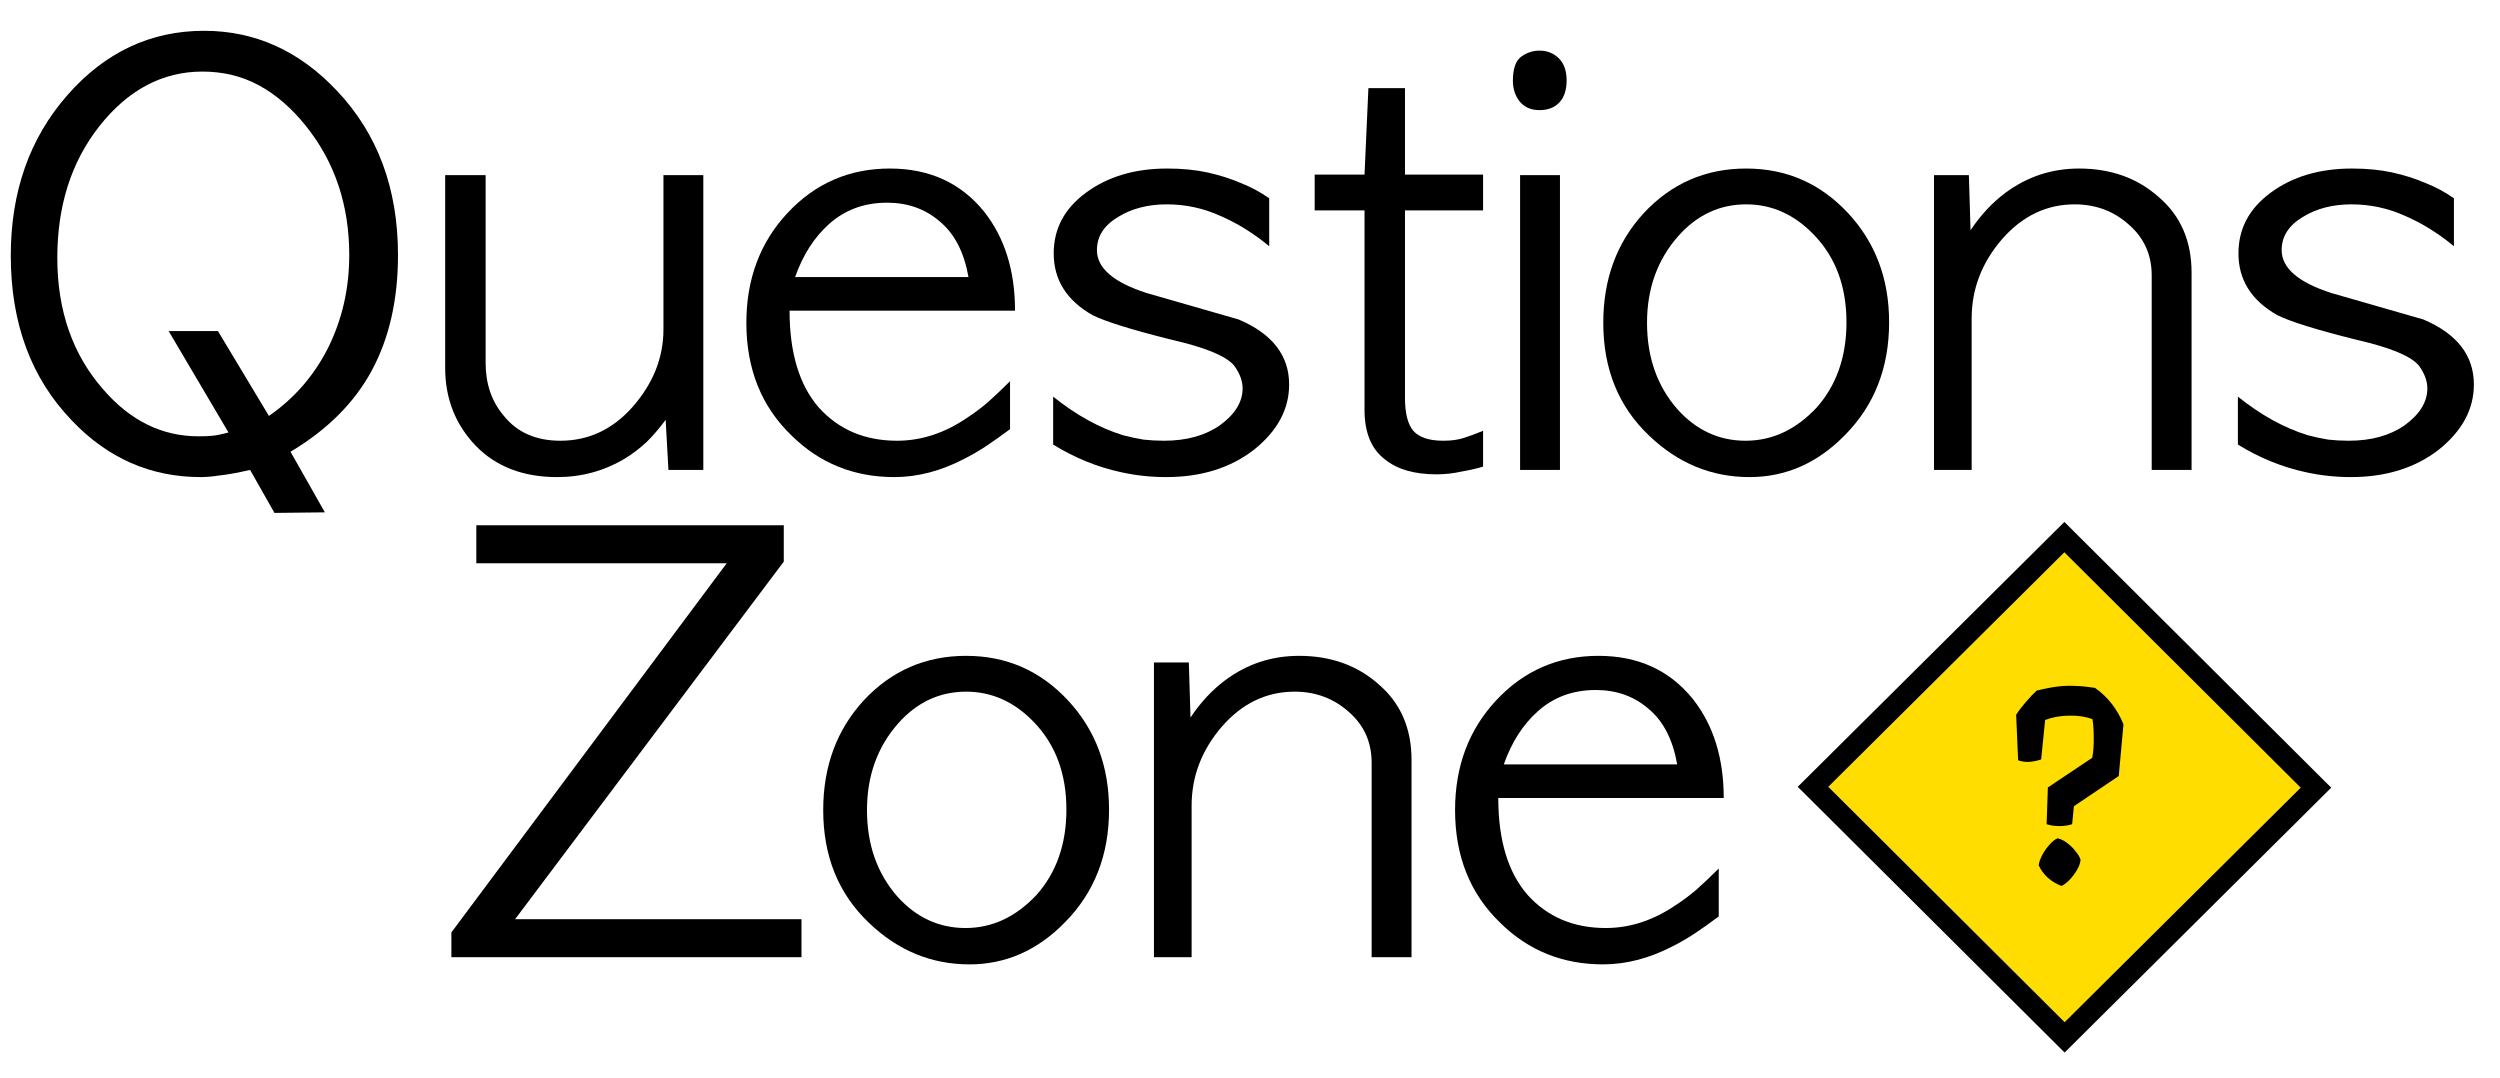
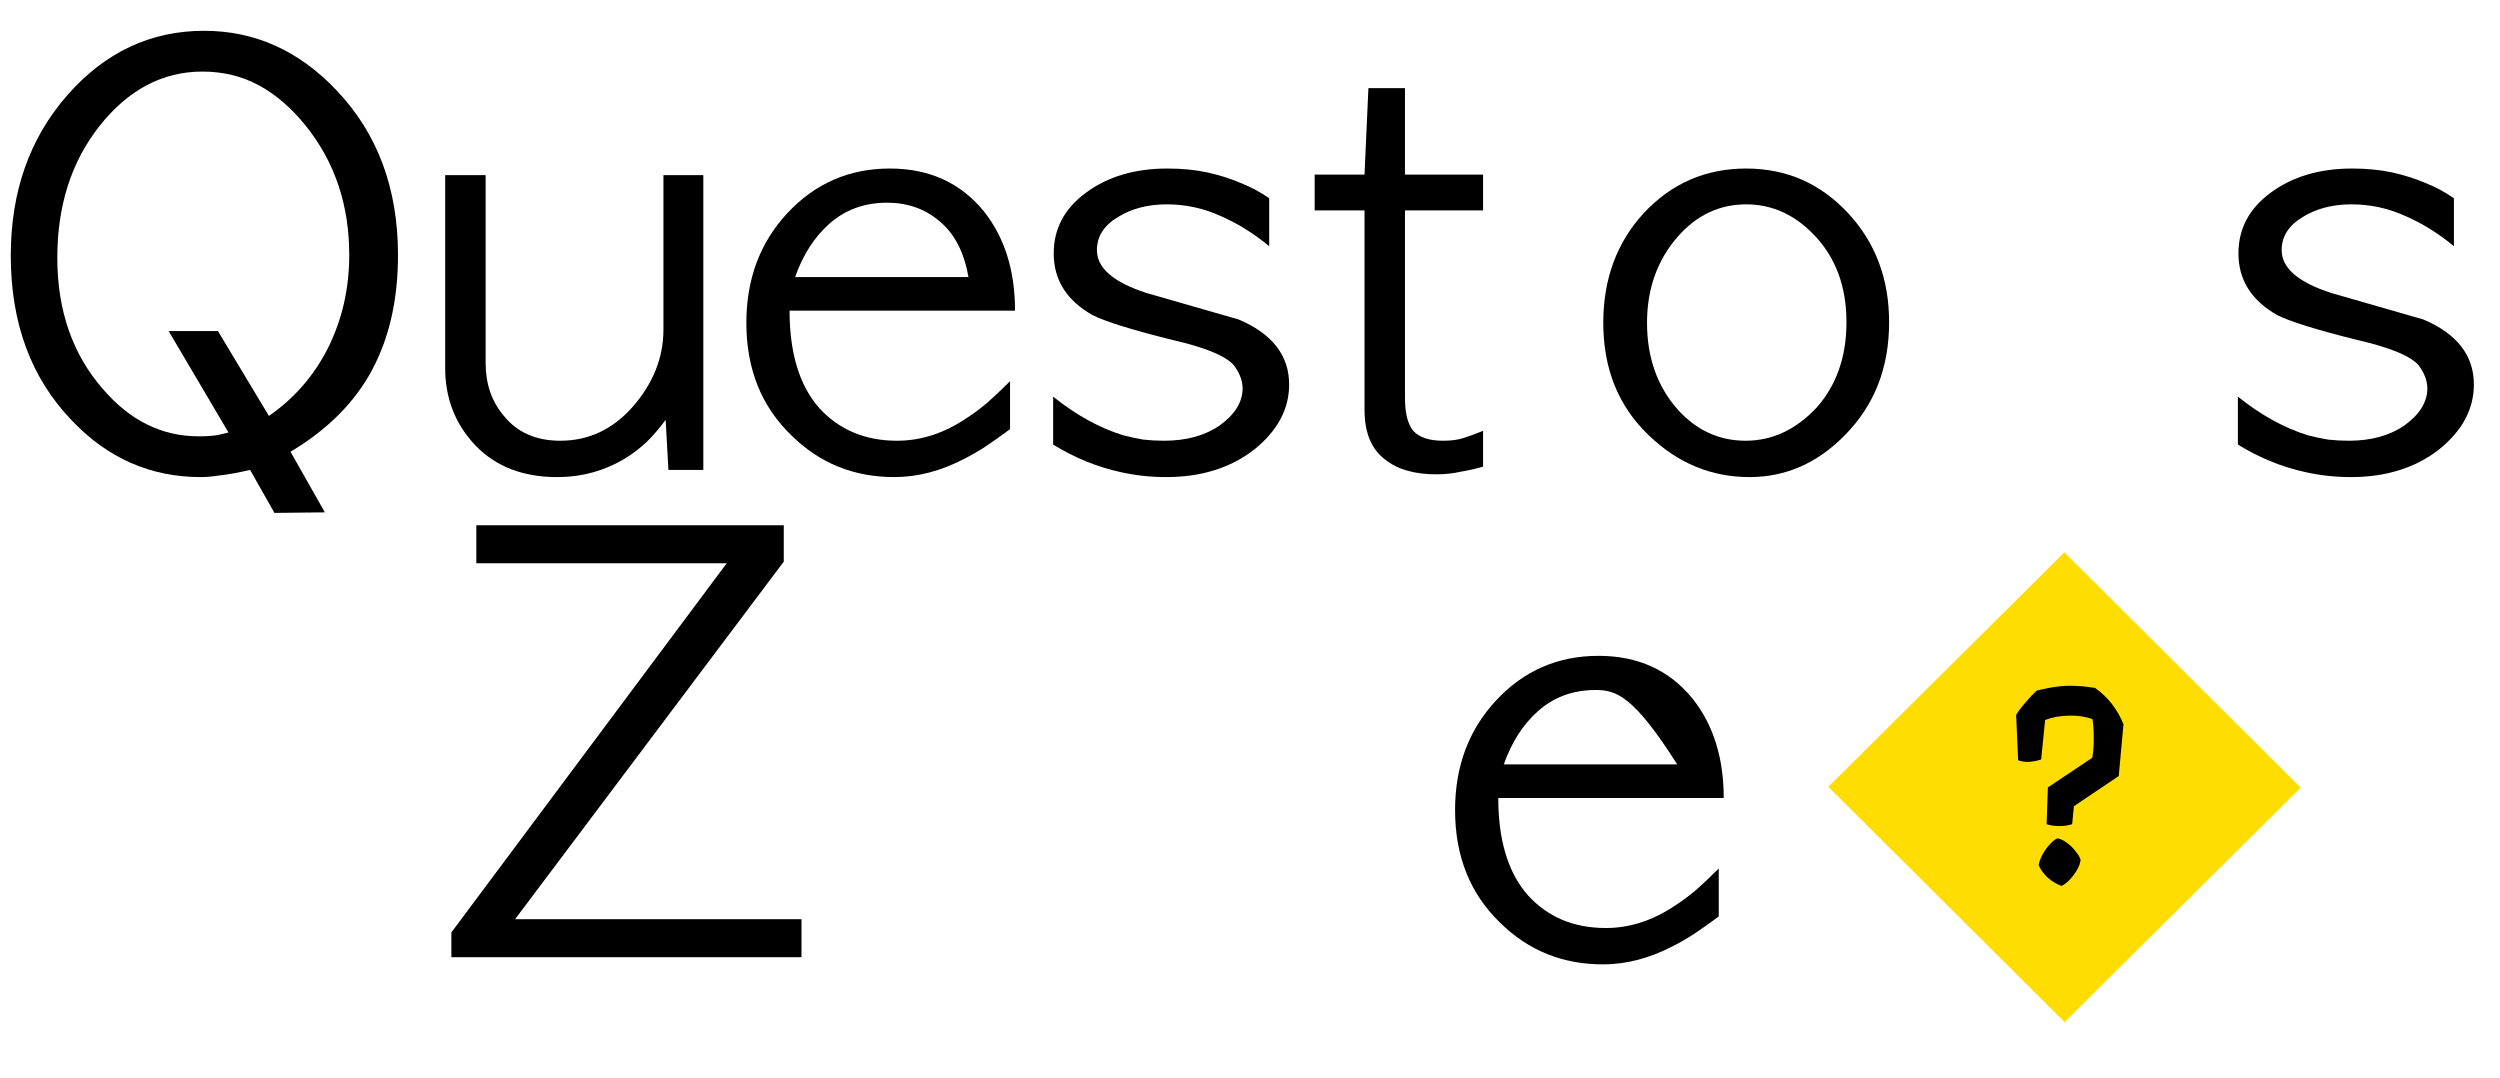
<svg xmlns="http://www.w3.org/2000/svg" width="116" height="50" viewBox="0 0 116 50" fill="none">
  <path d="M10.113 15.362L12.478 19.299C13.66 18.481 14.577 17.424 15.228 16.129C15.879 14.817 16.205 13.385 16.205 11.834C16.205 9.516 15.537 7.522 14.2 5.852C13.532 5.017 12.803 4.386 12.015 3.96C11.227 3.534 10.353 3.321 9.393 3.321C7.543 3.321 5.949 4.164 4.613 5.852C3.31 7.505 2.659 9.542 2.659 11.962C2.659 14.416 3.37 16.453 4.793 18.072C6.043 19.521 7.517 20.245 9.214 20.245C9.471 20.245 9.685 20.236 9.856 20.219C10.045 20.202 10.293 20.151 10.601 20.066L7.826 15.362H10.113ZM12.735 23.799L11.604 21.804C11.004 21.941 10.533 22.026 10.19 22.06C9.865 22.111 9.573 22.137 9.316 22.137C6.986 22.137 4.99 21.259 3.327 19.504C1.442 17.544 0.5 14.996 0.5 11.86C0.5 8.894 1.374 6.414 3.122 4.42C4.87 2.426 6.986 1.429 9.471 1.429C11.835 1.429 13.892 2.358 15.639 4.216C17.524 6.21 18.467 8.749 18.467 11.834C18.467 13.896 18.064 15.677 17.259 17.177C16.453 18.677 15.194 19.938 13.48 20.961L15.074 23.773L12.735 23.799Z" fill="black" />
  <path d="M20.656 8.127H22.533V16.845C22.533 17.816 22.815 18.634 23.381 19.299C23.998 20.066 24.872 20.45 26.003 20.45C27.305 20.45 28.419 19.93 29.344 18.89C30.304 17.799 30.784 16.598 30.784 15.285V8.127H32.634V21.804H31.015L30.886 19.478C30.612 19.853 30.321 20.194 30.012 20.501C29.704 20.79 29.37 21.046 29.01 21.268C28.05 21.847 26.997 22.137 25.848 22.137C24.272 22.137 23.012 21.651 22.07 20.68C21.128 19.691 20.656 18.489 20.656 17.075V8.127Z" fill="black" />
  <path d="M47.097 14.416H36.636C36.636 16.376 37.09 17.876 37.998 18.916C38.923 19.938 40.132 20.45 41.622 20.45C42.753 20.45 43.841 20.092 44.887 19.376C45.178 19.188 45.486 18.958 45.812 18.686C46.138 18.396 46.489 18.063 46.866 17.688V19.913C46.455 20.219 46.069 20.492 45.709 20.731C45.367 20.952 45.041 21.14 44.733 21.293C43.653 21.856 42.573 22.137 41.494 22.137C39.626 22.137 38.041 21.498 36.739 20.219C35.334 18.873 34.631 17.126 34.631 14.979C34.631 12.95 35.265 11.255 36.533 9.891C37.818 8.511 39.403 7.82 41.288 7.82C43.122 7.82 44.578 8.485 45.658 9.814C46.617 11.024 47.097 12.558 47.097 14.416ZM36.893 12.857H44.938C44.733 11.698 44.287 10.837 43.602 10.274C42.933 9.695 42.119 9.405 41.16 9.405C40.097 9.405 39.198 9.738 38.461 10.402C37.775 11.016 37.253 11.834 36.893 12.857Z" fill="black" />
  <path d="M48.866 20.628V18.404C49.929 19.256 51.008 19.853 52.105 20.194C52.431 20.279 52.748 20.347 53.056 20.398C53.364 20.432 53.681 20.45 54.007 20.45C55.052 20.45 55.918 20.211 56.603 19.734C57.306 19.222 57.657 18.651 57.657 18.021C57.657 17.68 57.529 17.331 57.271 16.973C56.912 16.529 55.952 16.129 54.393 15.771C52.542 15.311 51.308 14.927 50.691 14.621C49.492 13.939 48.892 12.984 48.892 11.757C48.892 10.615 49.389 9.678 50.383 8.945C51.394 8.195 52.653 7.82 54.161 7.82C54.847 7.82 55.464 7.88 56.012 7.999C56.56 8.119 57.074 8.28 57.554 8.485C58.034 8.672 58.48 8.911 58.891 9.201V11.425C58.171 10.828 57.417 10.36 56.629 10.019C55.841 9.661 55.01 9.482 54.136 9.482C53.262 9.482 52.508 9.678 51.874 10.07C51.222 10.462 50.897 10.973 50.897 11.604C50.897 12.439 51.668 13.104 53.21 13.598C53.93 13.803 54.641 14.007 55.344 14.212C56.046 14.416 56.757 14.621 57.477 14.825C59.036 15.49 59.816 16.495 59.816 17.842C59.816 18.984 59.276 19.989 58.197 20.858C57.1 21.711 55.738 22.137 54.11 22.137C53.39 22.137 52.688 22.06 52.002 21.907C50.906 21.668 49.86 21.242 48.866 20.628Z" fill="black" />
  <path d="M63.494 4.088H65.191V8.101H68.815V9.763H65.191V18.455C65.191 19.171 65.319 19.683 65.576 19.989C65.85 20.296 66.313 20.45 66.964 20.45C67.341 20.45 67.658 20.407 67.915 20.322C68.189 20.236 68.489 20.126 68.815 19.989V21.651C68.541 21.736 68.206 21.813 67.812 21.881C67.435 21.966 67.05 22.009 66.656 22.009C65.627 22.009 64.831 21.779 64.265 21.319C63.631 20.841 63.314 20.075 63.314 19.018V9.763H61.001V8.101H63.314L63.494 4.088Z" fill="black" />
-   <path d="M70.532 8.127H72.382V21.804H70.532V8.127ZM71.431 2.349C71.791 2.349 72.091 2.469 72.331 2.707C72.571 2.946 72.691 3.287 72.691 3.73C72.691 4.173 72.579 4.514 72.357 4.752C72.134 4.991 71.825 5.11 71.431 5.11C71.037 5.11 70.729 4.974 70.506 4.701C70.3 4.429 70.198 4.113 70.198 3.755C70.198 3.193 70.326 2.818 70.583 2.631C70.84 2.443 71.123 2.349 71.431 2.349Z" fill="black" />
  <path d="M81.178 22.137C79.413 22.137 77.862 21.498 76.525 20.219C75.103 18.873 74.392 17.126 74.392 14.979C74.392 12.95 75.017 11.255 76.268 9.891C77.553 8.511 79.138 7.82 81.023 7.82C82.891 7.82 84.468 8.511 85.753 9.891C87.021 11.255 87.655 12.942 87.655 14.953C87.655 17.066 86.969 18.813 85.599 20.194C84.331 21.489 82.857 22.137 81.178 22.137ZM80.998 20.45C82.231 20.45 83.328 19.938 84.288 18.916C85.213 17.876 85.676 16.555 85.676 14.953C85.676 13.3 85.179 11.953 84.185 10.914C83.277 9.959 82.223 9.482 81.023 9.482C79.79 9.482 78.736 9.976 77.862 10.965C76.902 12.056 76.422 13.393 76.422 14.979C76.422 16.581 76.894 17.919 77.836 18.992C78.71 19.964 79.764 20.45 80.998 20.45Z" fill="black" />
-   <path d="M101.689 12.652V21.804H99.839V12.78C99.839 11.825 99.487 11.041 98.785 10.428C98.082 9.797 97.243 9.482 96.266 9.482C94.963 9.482 93.841 10.019 92.899 11.093C91.956 12.183 91.485 13.411 91.485 14.774V21.804H89.737V8.127H91.356L91.433 10.684C91.896 9.985 92.436 9.405 93.053 8.945C94.064 8.195 95.203 7.82 96.471 7.82C97.945 7.82 99.179 8.263 100.173 9.15C101.184 10.019 101.689 11.186 101.689 12.652Z" fill="black" />
  <path d="M103.838 20.628V18.404C104.9 19.256 105.98 19.853 107.077 20.194C107.402 20.279 107.719 20.347 108.028 20.398C108.336 20.432 108.653 20.45 108.979 20.45C110.024 20.45 110.889 20.211 111.575 19.734C112.277 19.222 112.629 18.651 112.629 18.021C112.629 17.68 112.5 17.331 112.243 16.973C111.883 16.529 110.924 16.129 109.364 15.771C107.514 15.311 106.28 14.927 105.663 14.621C104.463 13.939 103.864 12.984 103.864 11.757C103.864 10.615 104.361 9.678 105.354 8.945C106.365 8.195 107.625 7.82 109.133 7.82C109.818 7.82 110.435 7.88 110.984 7.999C111.532 8.119 112.046 8.28 112.526 8.485C113.006 8.672 113.451 8.911 113.862 9.201V11.425C113.143 10.828 112.389 10.36 111.6 10.019C110.812 9.661 109.981 9.482 109.107 9.482C108.233 9.482 107.479 9.678 106.845 10.07C106.194 10.462 105.869 10.973 105.869 11.604C105.869 12.439 106.64 13.104 108.182 13.598C108.902 13.803 109.613 14.007 110.315 14.212C111.018 14.416 111.729 14.621 112.449 14.825C114.008 15.49 114.788 16.495 114.788 17.842C114.788 18.984 114.248 19.989 113.168 20.858C112.072 21.711 110.709 22.137 109.081 22.137C108.362 22.137 107.659 22.06 106.974 21.907C105.877 21.668 104.832 21.242 103.838 20.628Z" fill="black" />
  <path d="M22.101 24.372H36.367V26.059L23.9 42.651H37.189V44.415H20.944V43.264L33.719 26.136H22.101V24.372Z" fill="black" />
-   <path d="M44.983 44.747C43.218 44.747 41.667 44.108 40.331 42.83C38.908 41.483 38.197 39.736 38.197 37.589C38.197 35.561 38.823 33.865 40.074 32.502C41.359 31.121 42.944 30.431 44.829 30.431C46.697 30.431 48.273 31.121 49.558 32.502C50.826 33.865 51.46 35.552 51.46 37.563C51.46 39.677 50.775 41.424 49.404 42.804C48.136 44.1 46.662 44.747 44.983 44.747ZM44.803 43.06C46.037 43.06 47.134 42.549 48.093 41.526C49.019 40.486 49.481 39.166 49.481 37.563C49.481 35.91 48.984 34.564 47.99 33.524C47.082 32.57 46.028 32.093 44.829 32.093C43.595 32.093 42.541 32.587 41.667 33.575C40.708 34.666 40.228 36.004 40.228 37.589C40.228 39.191 40.699 40.529 41.642 41.603C42.516 42.574 43.569 43.06 44.803 43.06Z" fill="black" />
-   <path d="M65.495 35.263V44.415H63.644V35.39C63.644 34.436 63.293 33.652 62.59 33.038C61.888 32.408 61.048 32.093 60.071 32.093C58.769 32.093 57.647 32.629 56.704 33.703C55.762 34.794 55.291 36.021 55.291 37.385V44.415H53.543V30.738H55.162L55.239 33.294C55.702 32.595 56.242 32.016 56.858 31.556C57.869 30.806 59.009 30.431 60.277 30.431C61.751 30.431 62.984 30.874 63.978 31.76C64.989 32.629 65.495 33.797 65.495 35.263Z" fill="black" />
-   <path d="M79.981 37.027H69.52C69.52 38.987 69.974 40.486 70.882 41.526C71.808 42.549 73.016 43.06 74.506 43.06C75.637 43.06 76.725 42.702 77.771 41.986C78.062 41.799 78.37 41.569 78.696 41.296C79.022 41.006 79.373 40.674 79.75 40.299V42.523C79.339 42.83 78.953 43.103 78.593 43.341C78.251 43.563 77.925 43.75 77.617 43.904C76.537 44.466 75.457 44.747 74.378 44.747C72.51 44.747 70.925 44.108 69.623 42.83C68.218 41.483 67.515 39.736 67.515 37.589C67.515 35.561 68.149 33.865 69.417 32.502C70.702 31.121 72.287 30.431 74.172 30.431C76.006 30.431 77.462 31.095 78.542 32.425C79.501 33.635 79.981 35.169 79.981 37.027ZM69.777 35.467H77.822C77.617 34.308 77.171 33.447 76.486 32.885C75.817 32.306 75.003 32.016 74.044 32.016C72.981 32.016 72.082 32.348 71.345 33.013C70.659 33.626 70.137 34.444 69.777 35.467Z" fill="black" />
+   <path d="M79.981 37.027H69.52C69.52 38.987 69.974 40.486 70.882 41.526C71.808 42.549 73.016 43.06 74.506 43.06C75.637 43.06 76.725 42.702 77.771 41.986C78.062 41.799 78.37 41.569 78.696 41.296C79.022 41.006 79.373 40.674 79.75 40.299V42.523C79.339 42.83 78.953 43.103 78.593 43.341C78.251 43.563 77.925 43.75 77.617 43.904C76.537 44.466 75.457 44.747 74.378 44.747C72.51 44.747 70.925 44.108 69.623 42.83C68.218 41.483 67.515 39.736 67.515 37.589C67.515 35.561 68.149 33.865 69.417 32.502C70.702 31.121 72.287 30.431 74.172 30.431C76.006 30.431 77.462 31.095 78.542 32.425C79.501 33.635 79.981 35.169 79.981 37.027ZM69.777 35.467H77.822C75.817 32.306 75.003 32.016 74.044 32.016C72.981 32.016 72.082 32.348 71.345 33.013C70.659 33.626 70.137 34.444 69.777 35.467Z" fill="black" />
  <path d="M95.786 25.628L106.751 36.548L95.798 47.428L84.833 36.508L95.786 25.628Z" fill="#FFDD00" />
  <path d="M97.206 31.917C97.804 32.338 98.245 32.901 98.529 33.608L98.31 36.007L96.229 37.408L96.148 38.242C95.972 38.301 95.772 38.33 95.55 38.33C95.335 38.33 95.14 38.301 94.963 38.242L95.021 36.537L97.08 35.161C97.133 34.867 97.156 34.555 97.149 34.227C97.149 33.89 97.13 33.604 97.091 33.369C96.777 33.251 96.413 33.196 95.999 33.205C95.592 33.213 95.224 33.28 94.894 33.407L94.71 35.237C94.542 35.296 94.358 35.334 94.158 35.351C93.959 35.359 93.787 35.334 93.641 35.275L93.549 33.167C93.671 32.973 93.825 32.771 94.009 32.561C94.201 32.342 94.365 32.169 94.503 32.043C94.879 31.95 95.209 31.887 95.493 31.854C95.776 31.82 96.052 31.811 96.321 31.828C96.589 31.837 96.884 31.866 97.206 31.917ZM95.469 38.898C95.631 38.932 95.784 39.008 95.93 39.126C96.075 39.235 96.202 39.361 96.309 39.504C96.424 39.639 96.501 39.769 96.539 39.896C96.524 40.047 96.466 40.207 96.367 40.375C96.267 40.544 96.152 40.695 96.022 40.83C95.899 40.956 95.776 41.049 95.654 41.108C95.424 41.023 95.213 40.897 95.021 40.729C94.829 40.552 94.687 40.358 94.595 40.148C94.611 40.013 94.664 39.858 94.756 39.681C94.848 39.504 94.96 39.344 95.09 39.201C95.22 39.05 95.347 38.949 95.469 38.898Z" fill="black" />
-   <path d="M96.139 25.274L95.787 24.923L95.434 25.273L84.481 36.154L84.124 36.508L84.481 36.862L95.445 47.782L95.798 48.133L96.151 47.783L107.103 36.903L107.46 36.548L107.104 36.194L96.139 25.274Z" stroke="black" />
</svg>